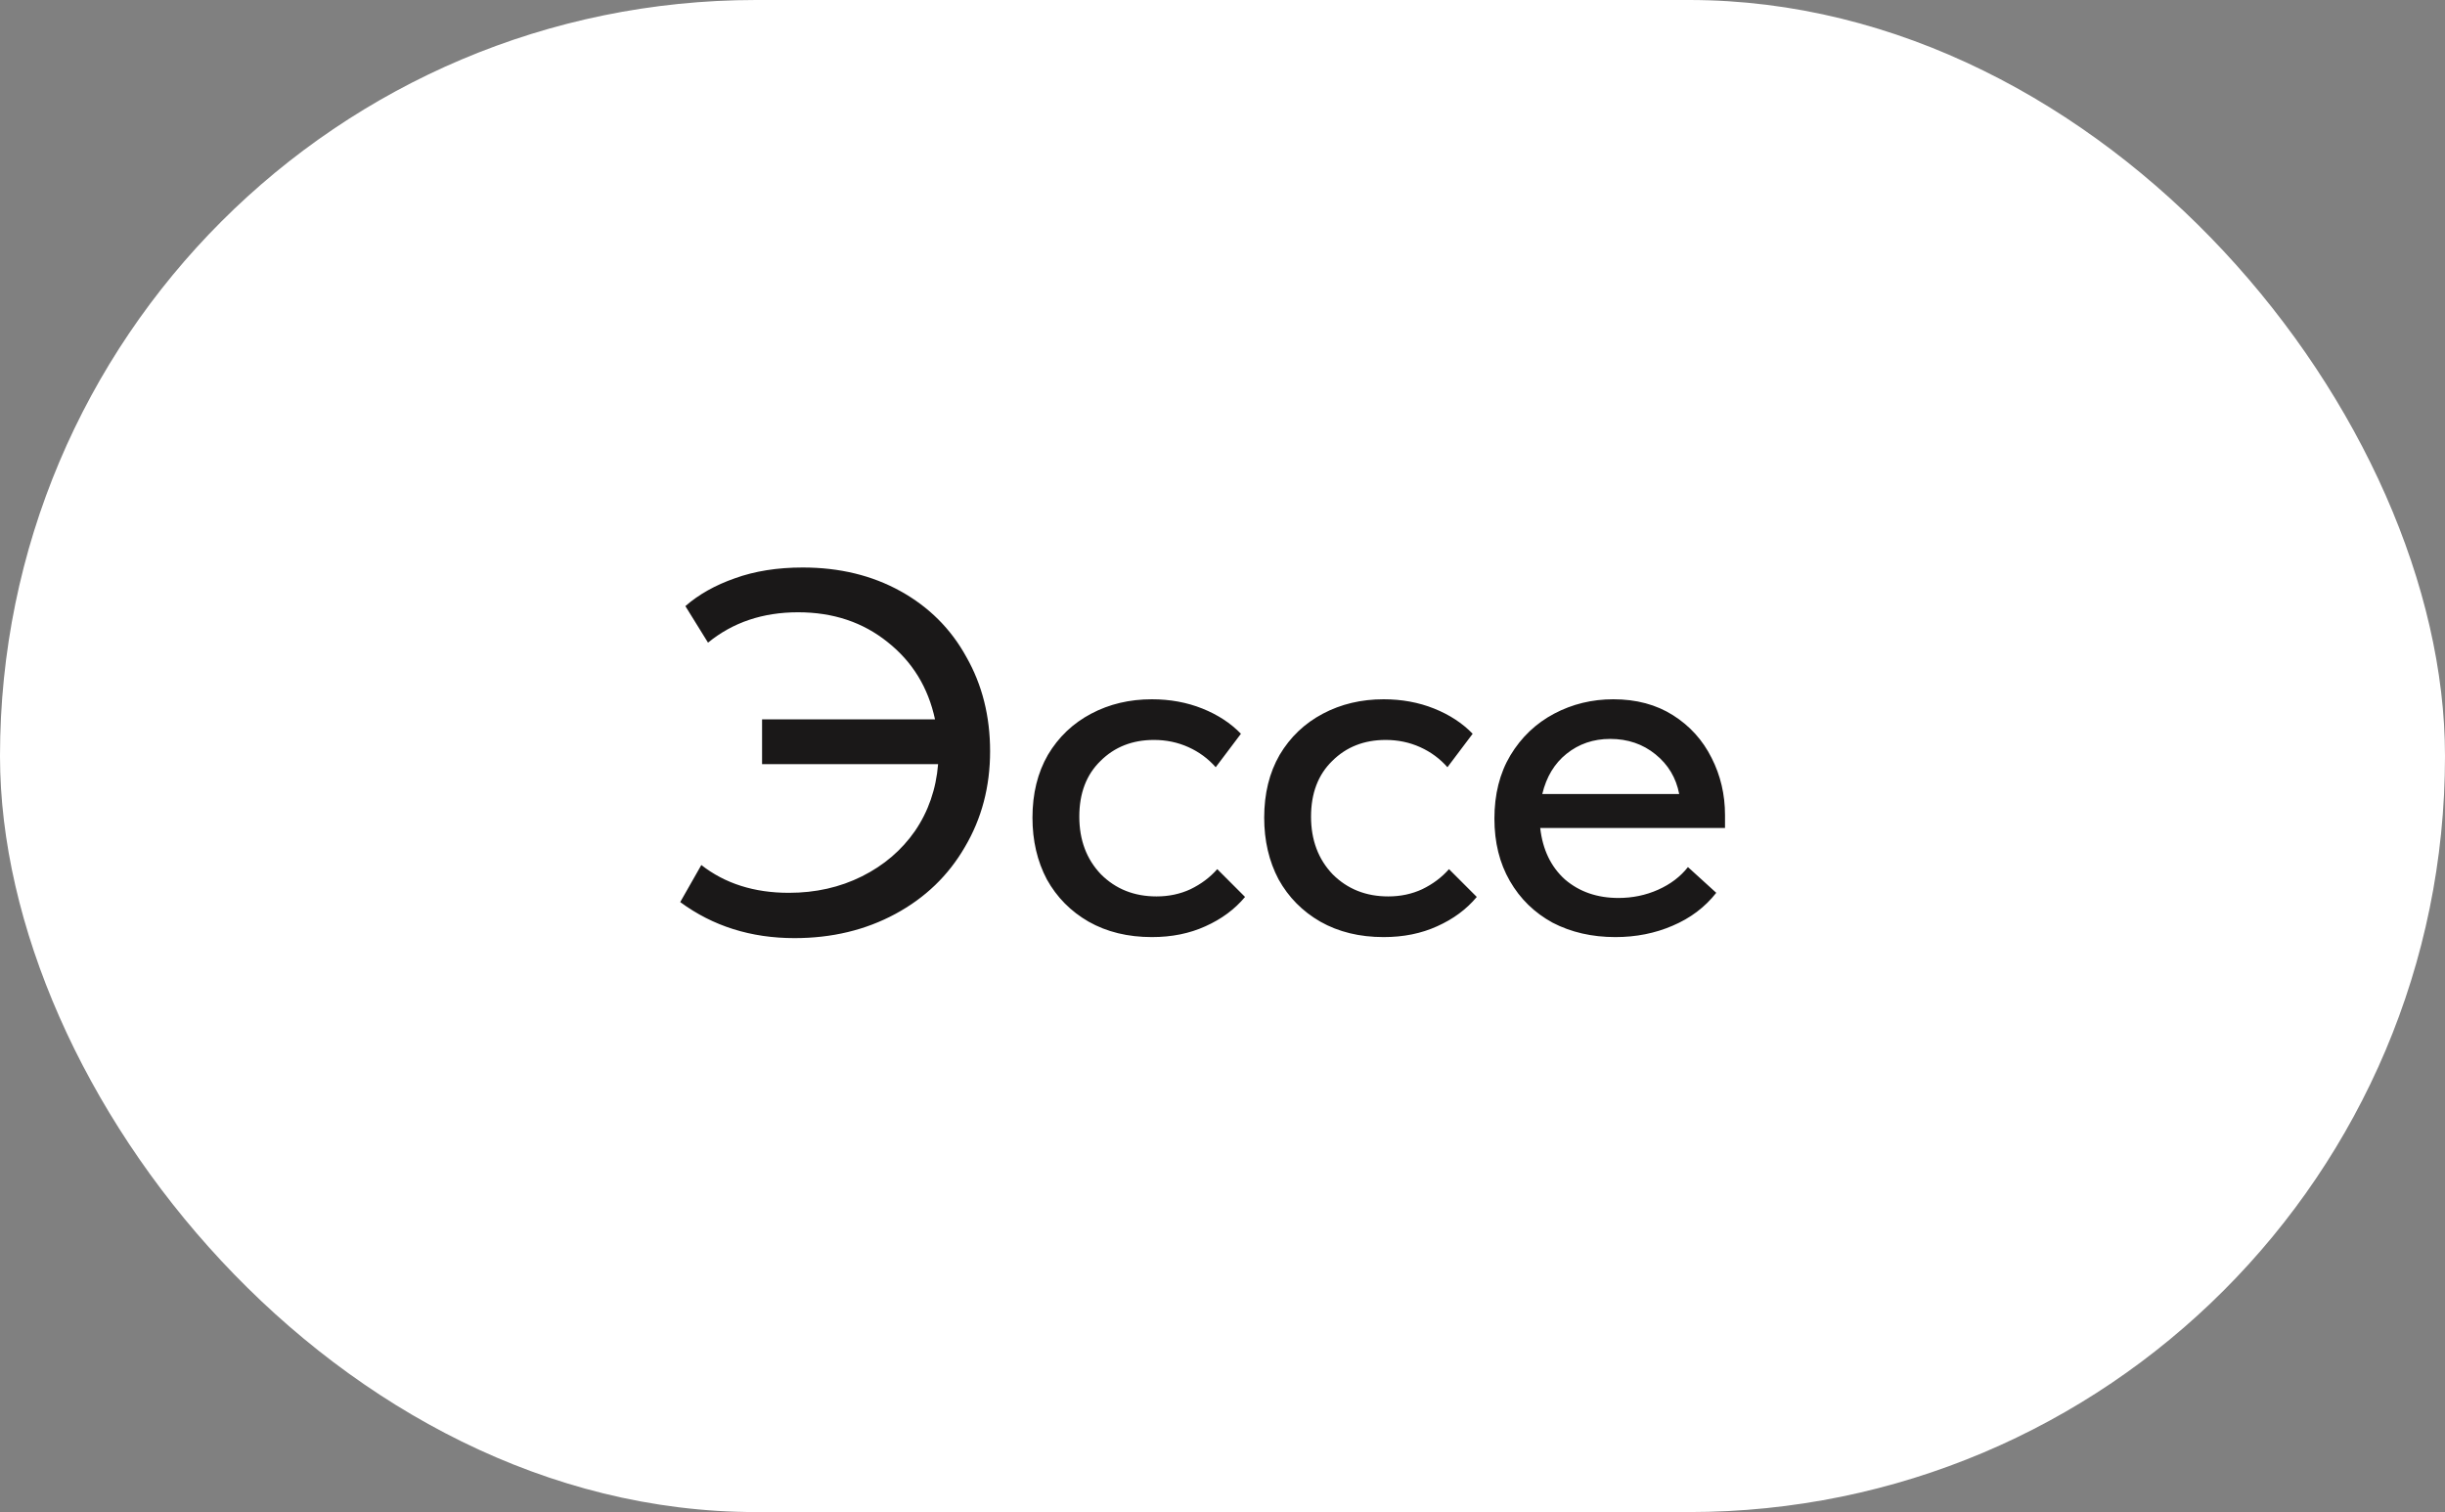
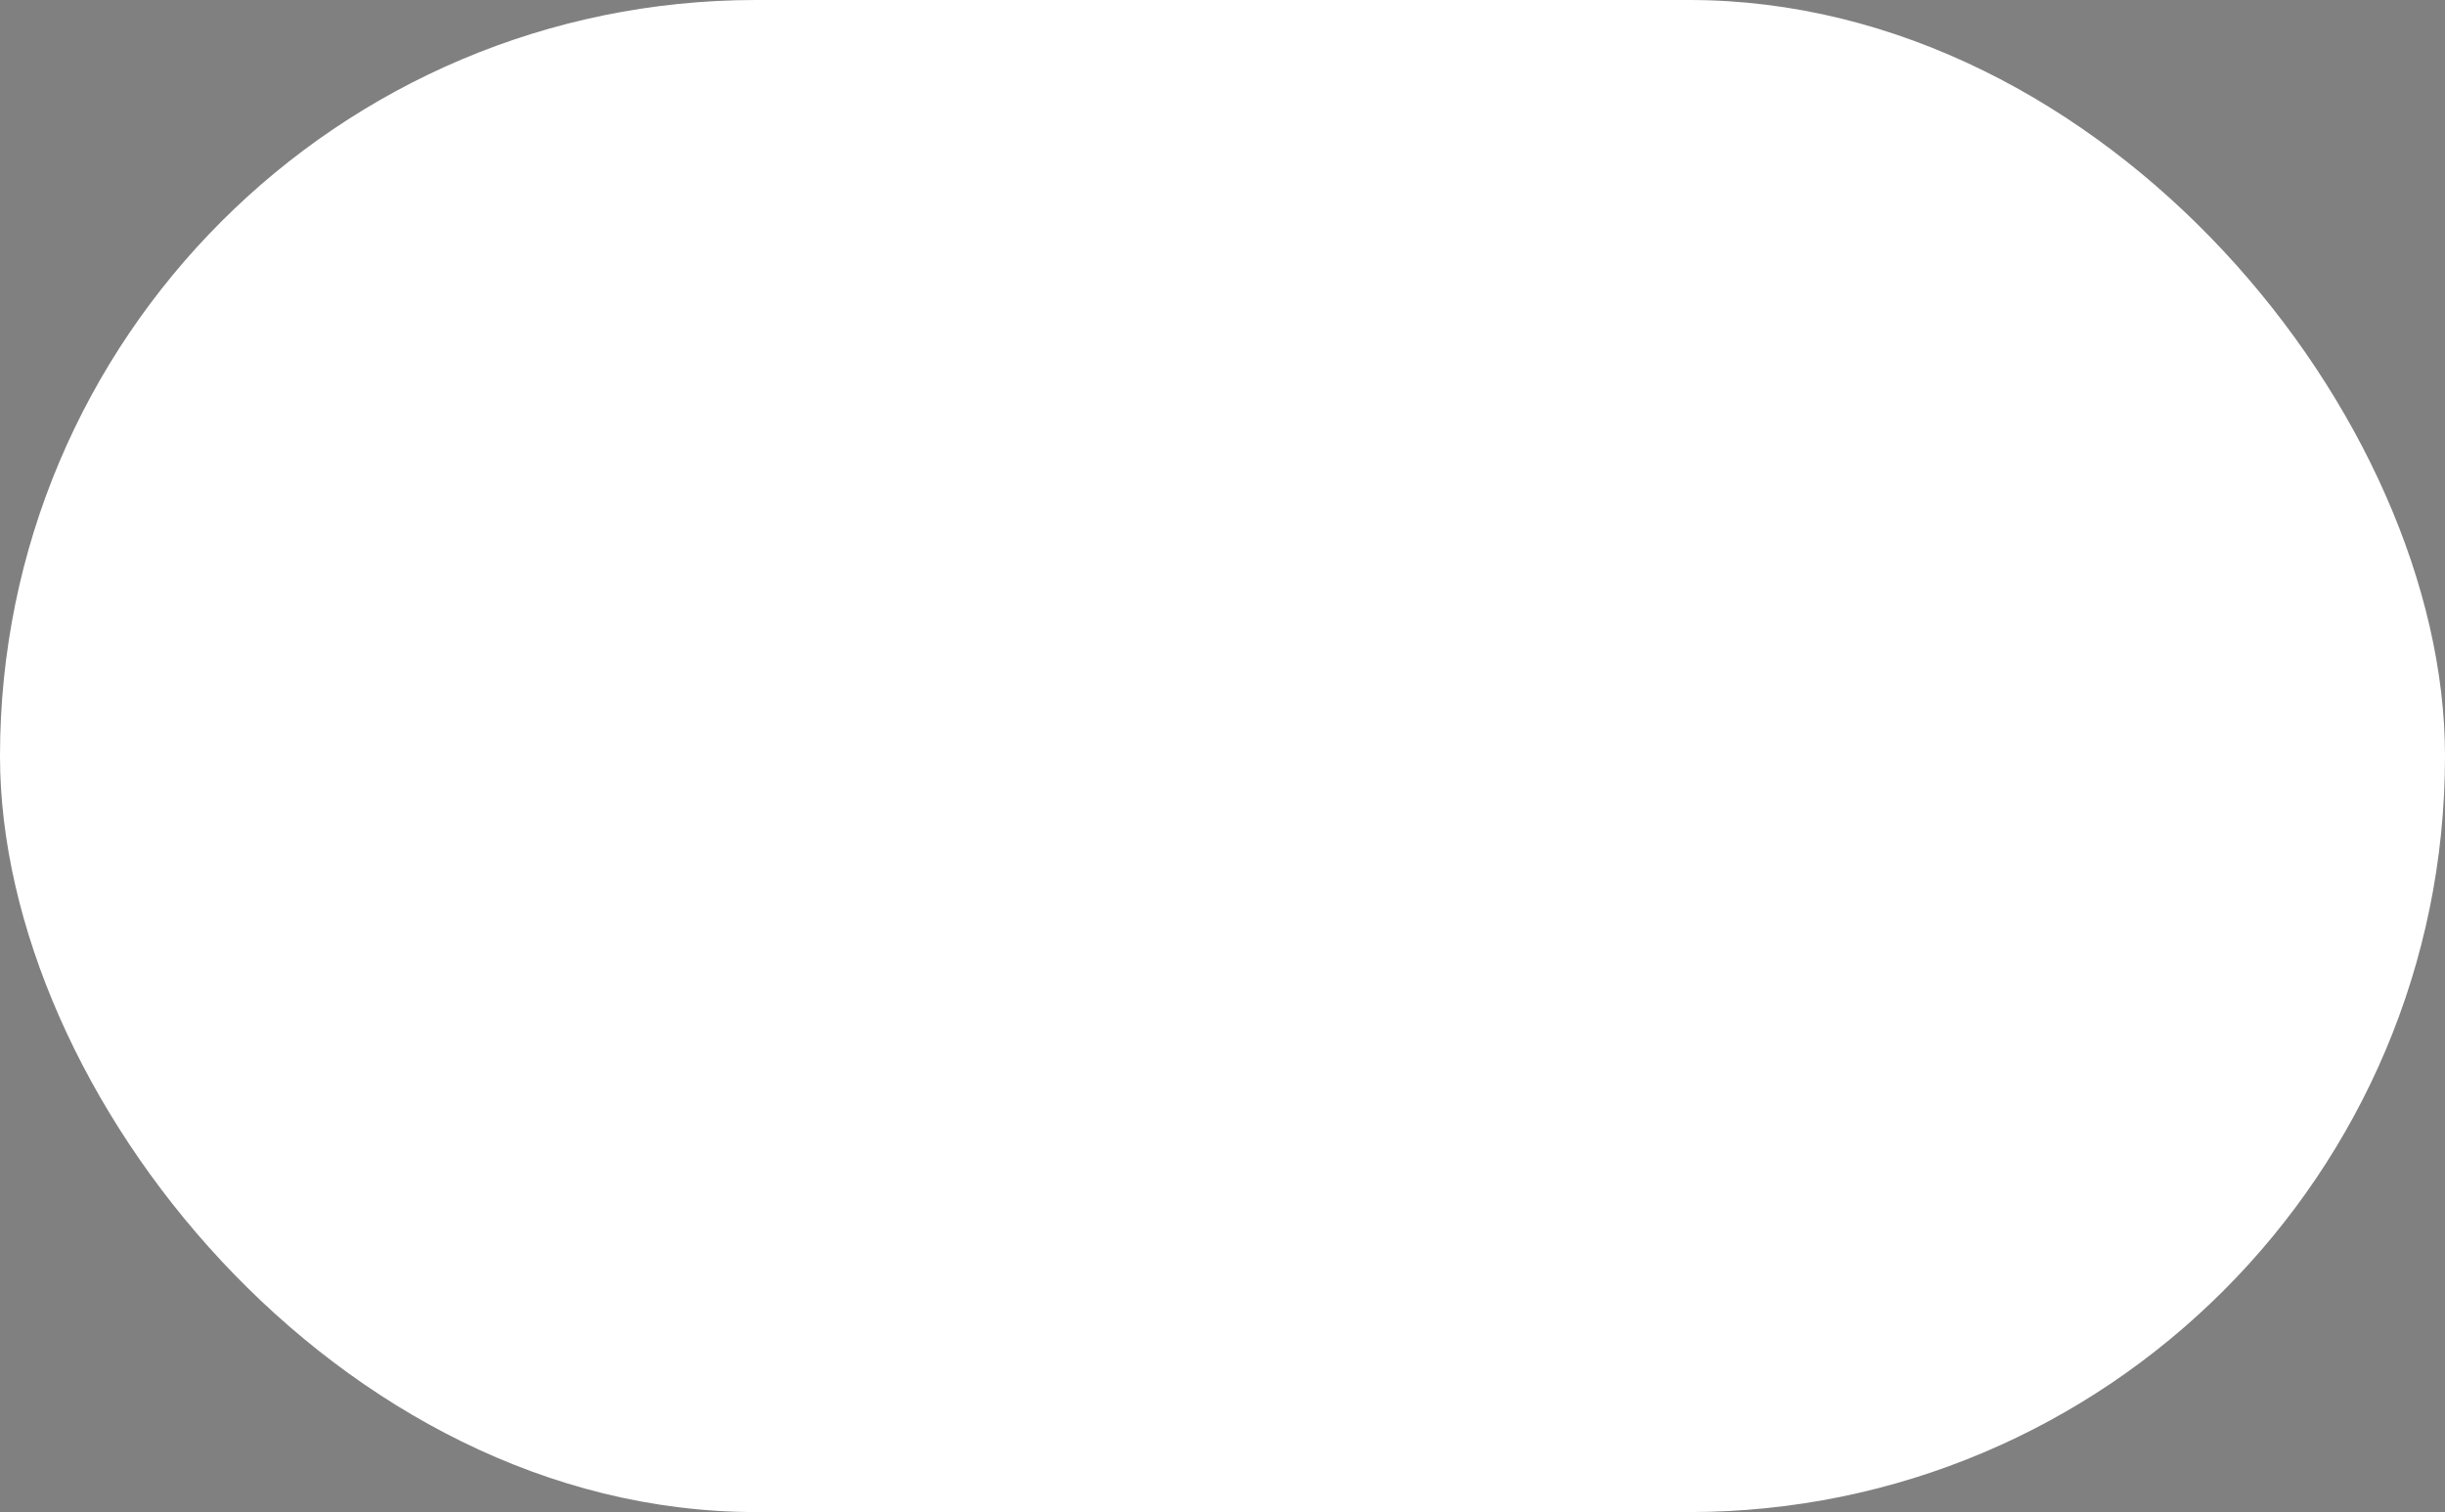
<svg xmlns="http://www.w3.org/2000/svg" width="76" height="47" viewBox="0 0 76 47" fill="none">
  <rect x="0" y="0" width="76" height="47" fill="#808080" stroke="none" />
  <rect width="76" height="47" rx="23.5" fill="white" />
-   <path d="M30.776 23.352C30.776 24.451 30.515 25.443 29.992 26.328C29.48 27.213 28.76 27.907 27.832 28.408C26.904 28.909 25.859 29.16 24.696 29.16C23.341 29.16 22.157 28.787 21.144 28.04L21.8 26.888C22.536 27.464 23.443 27.752 24.52 27.752C25.352 27.752 26.109 27.581 26.792 27.24C27.475 26.899 28.024 26.429 28.44 25.832C28.856 25.224 29.096 24.531 29.16 23.752H23.688V22.36H29.064C28.851 21.368 28.36 20.568 27.592 19.96C26.824 19.341 25.896 19.032 24.808 19.032C23.709 19.032 22.776 19.347 22.008 19.976L21.304 18.84C21.72 18.477 22.232 18.189 22.84 17.976C23.459 17.752 24.163 17.64 24.952 17.64C26.093 17.64 27.107 17.885 27.992 18.376C28.877 18.867 29.56 19.549 30.04 20.424C30.531 21.288 30.776 22.264 30.776 23.352ZM32.093 25.416C32.093 24.669 32.253 24.019 32.573 23.464C32.903 22.909 33.351 22.483 33.917 22.184C34.482 21.885 35.111 21.736 35.805 21.736C36.37 21.736 36.893 21.832 37.373 22.024C37.853 22.216 38.253 22.477 38.573 22.808L37.789 23.848C37.554 23.581 37.271 23.373 36.941 23.224C36.61 23.075 36.253 23 35.869 23C35.197 23 34.642 23.219 34.205 23.656C33.767 24.083 33.549 24.659 33.549 25.384C33.549 26.109 33.773 26.707 34.221 27.176C34.679 27.635 35.255 27.864 35.949 27.864C36.333 27.864 36.685 27.789 37.005 27.64C37.335 27.48 37.613 27.272 37.837 27.016L38.701 27.88C38.381 28.264 37.97 28.568 37.469 28.792C36.978 29.016 36.423 29.128 35.805 29.128C35.058 29.128 34.402 28.968 33.837 28.648C33.282 28.328 32.85 27.891 32.541 27.336C32.242 26.771 32.093 26.131 32.093 25.416ZM39.296 25.416C39.296 24.669 39.456 24.019 39.776 23.464C40.106 22.909 40.554 22.483 41.12 22.184C41.685 21.885 42.315 21.736 43.008 21.736C43.573 21.736 44.096 21.832 44.576 22.024C45.056 22.216 45.456 22.477 45.776 22.808L44.992 23.848C44.757 23.581 44.474 23.373 44.144 23.224C43.813 23.075 43.456 23 43.072 23C42.4 23 41.845 23.219 41.408 23.656C40.971 24.083 40.752 24.659 40.752 25.384C40.752 26.109 40.976 26.707 41.424 27.176C41.883 27.635 42.459 27.864 43.152 27.864C43.536 27.864 43.888 27.789 44.208 27.64C44.538 27.48 44.816 27.272 45.04 27.016L45.904 27.88C45.584 28.264 45.173 28.568 44.672 28.792C44.181 29.016 43.627 29.128 43.008 29.128C42.261 29.128 41.605 28.968 41.04 28.648C40.485 28.328 40.053 27.891 39.744 27.336C39.445 26.771 39.296 26.131 39.296 25.416ZM53.62 25.736H47.876C47.951 26.408 48.207 26.941 48.644 27.336C49.092 27.72 49.647 27.912 50.308 27.912C50.745 27.912 51.156 27.827 51.54 27.656C51.924 27.485 52.233 27.251 52.468 26.952L53.348 27.752C52.996 28.2 52.543 28.541 51.988 28.776C51.444 29.011 50.852 29.128 50.212 29.128C49.487 29.128 48.836 28.979 48.26 28.68C47.695 28.371 47.252 27.939 46.932 27.384C46.612 26.829 46.452 26.184 46.452 25.448C46.452 24.691 46.617 24.035 46.948 23.48C47.289 22.915 47.743 22.483 48.308 22.184C48.873 21.885 49.487 21.736 50.148 21.736C50.863 21.736 51.481 21.901 52.004 22.232C52.527 22.563 52.927 23.005 53.204 23.56C53.481 24.104 53.62 24.696 53.62 25.336V25.736ZM47.94 24.68H52.196C52.1 24.179 51.855 23.768 51.46 23.448C51.066 23.128 50.596 22.968 50.052 22.968C49.529 22.968 49.076 23.123 48.692 23.432C48.319 23.731 48.068 24.147 47.94 24.68Z" fill="#1A1818" />
</svg>